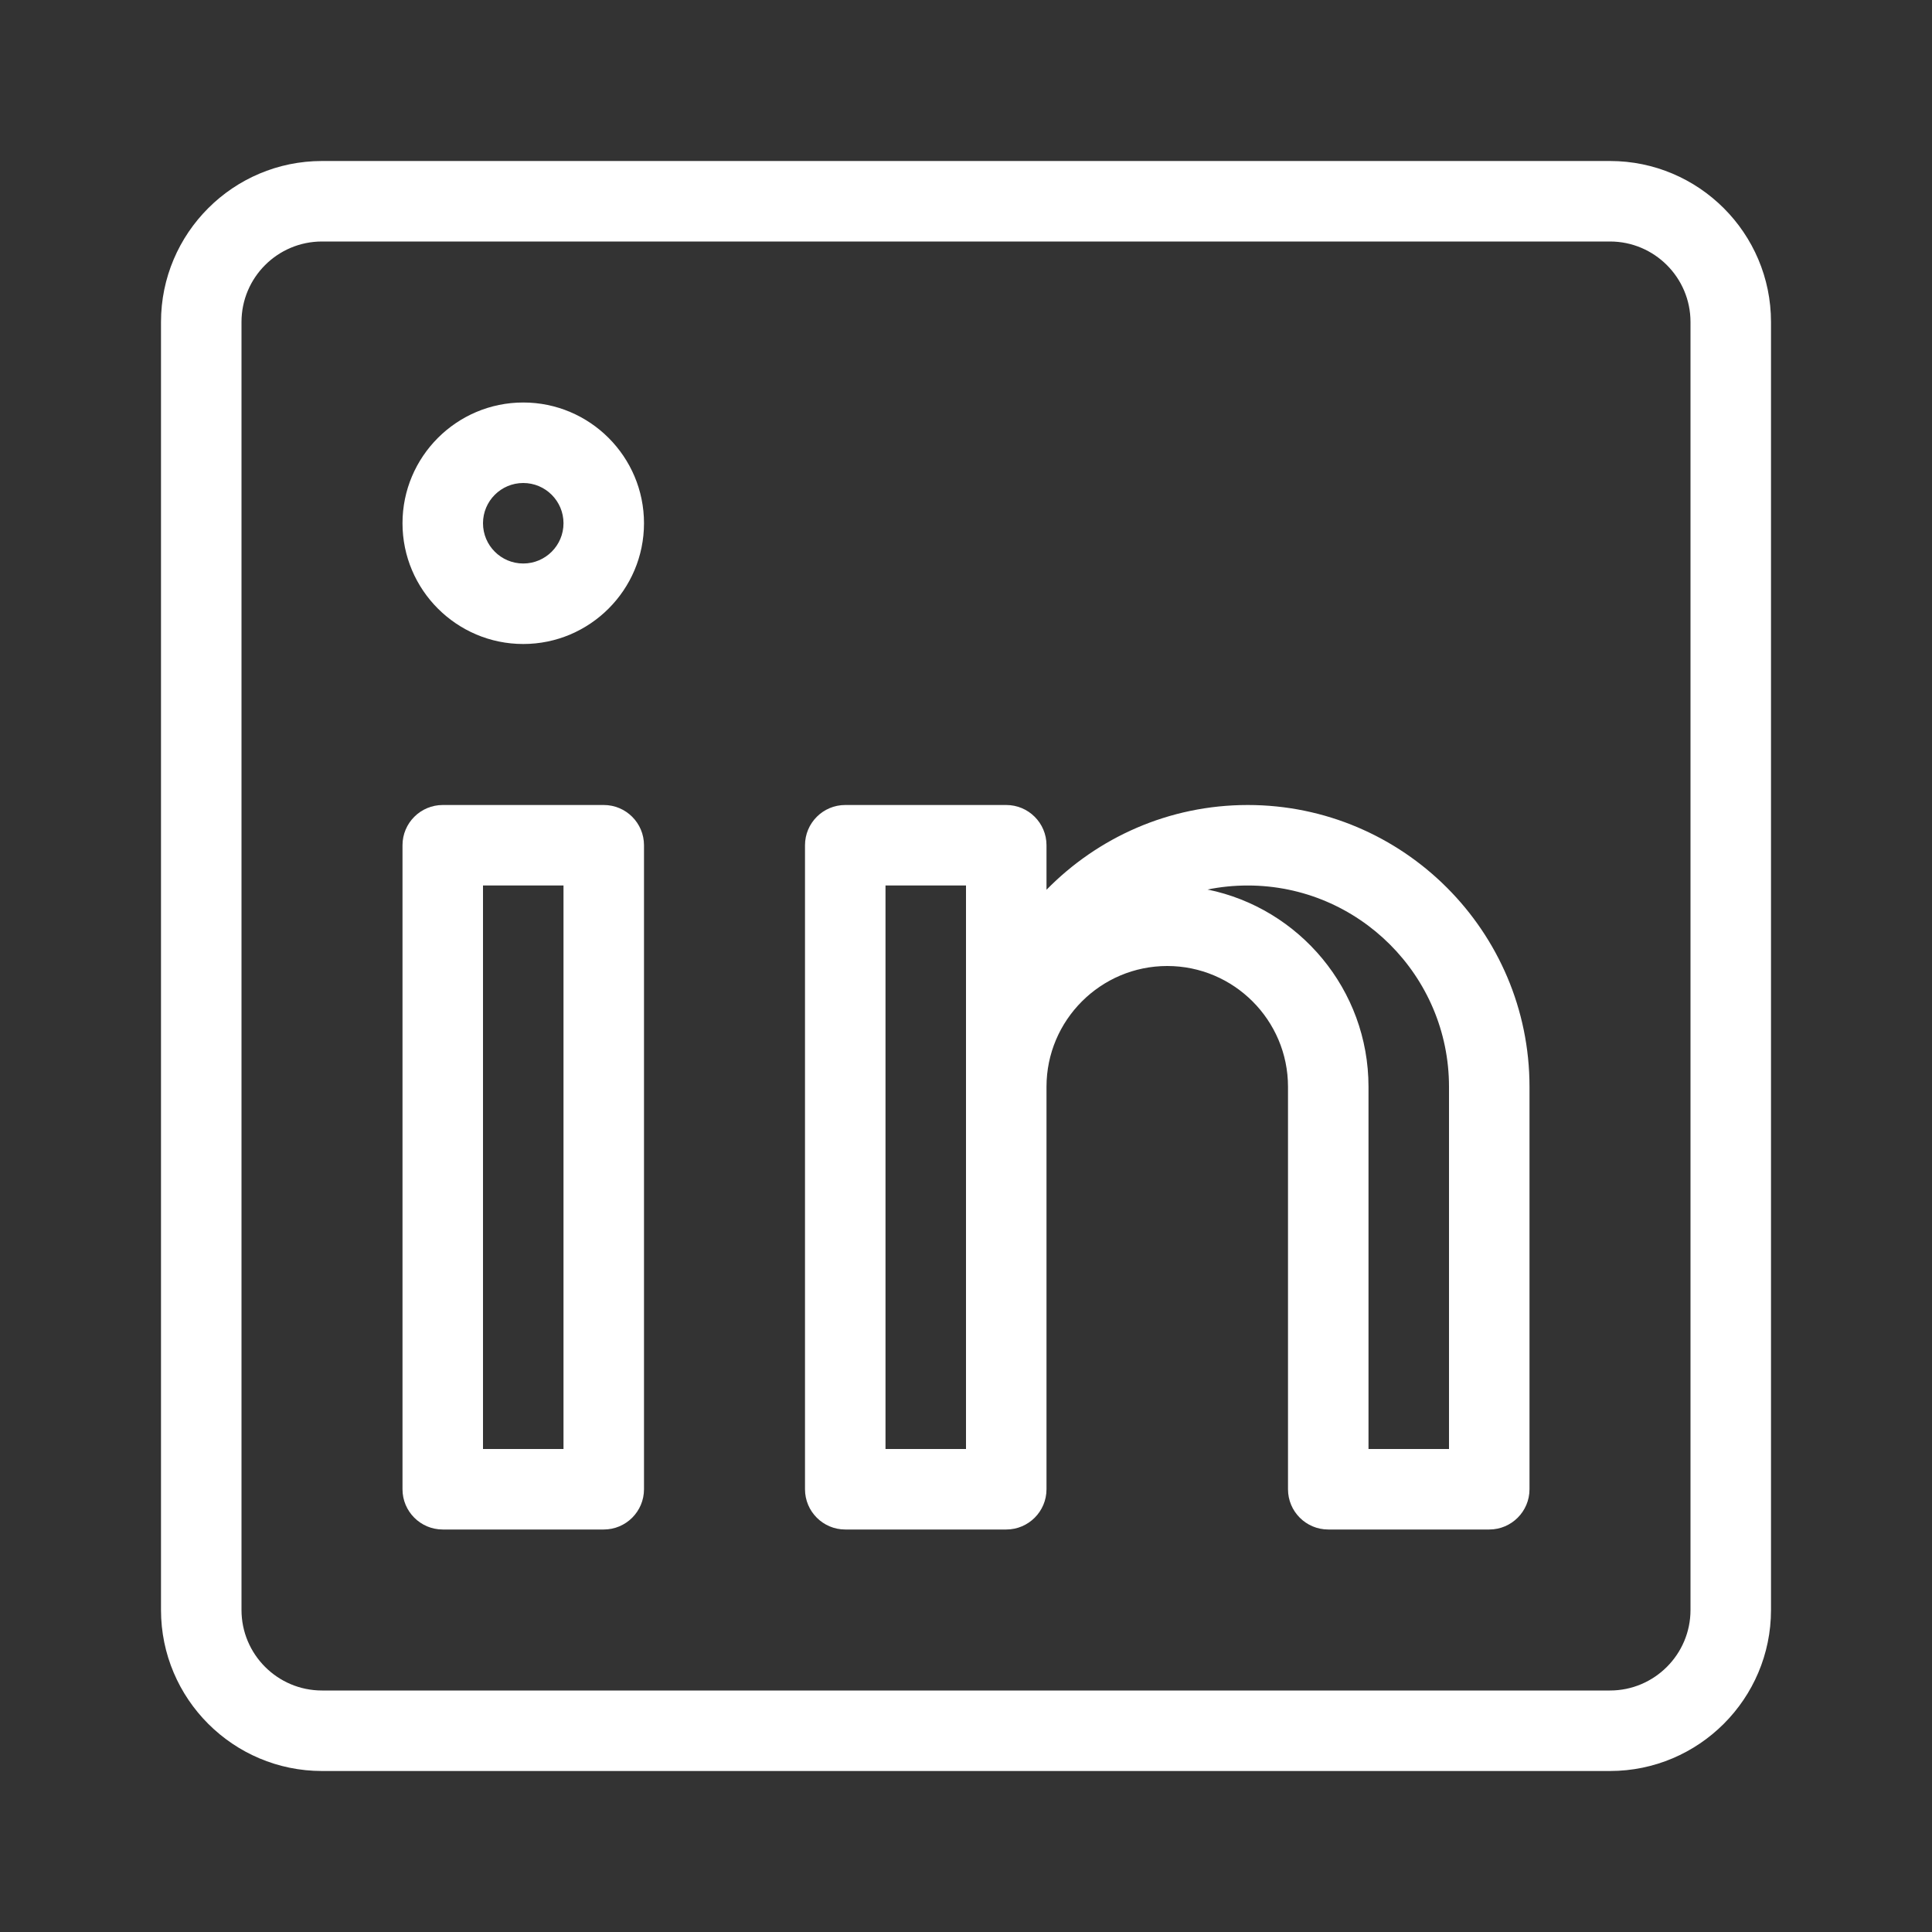
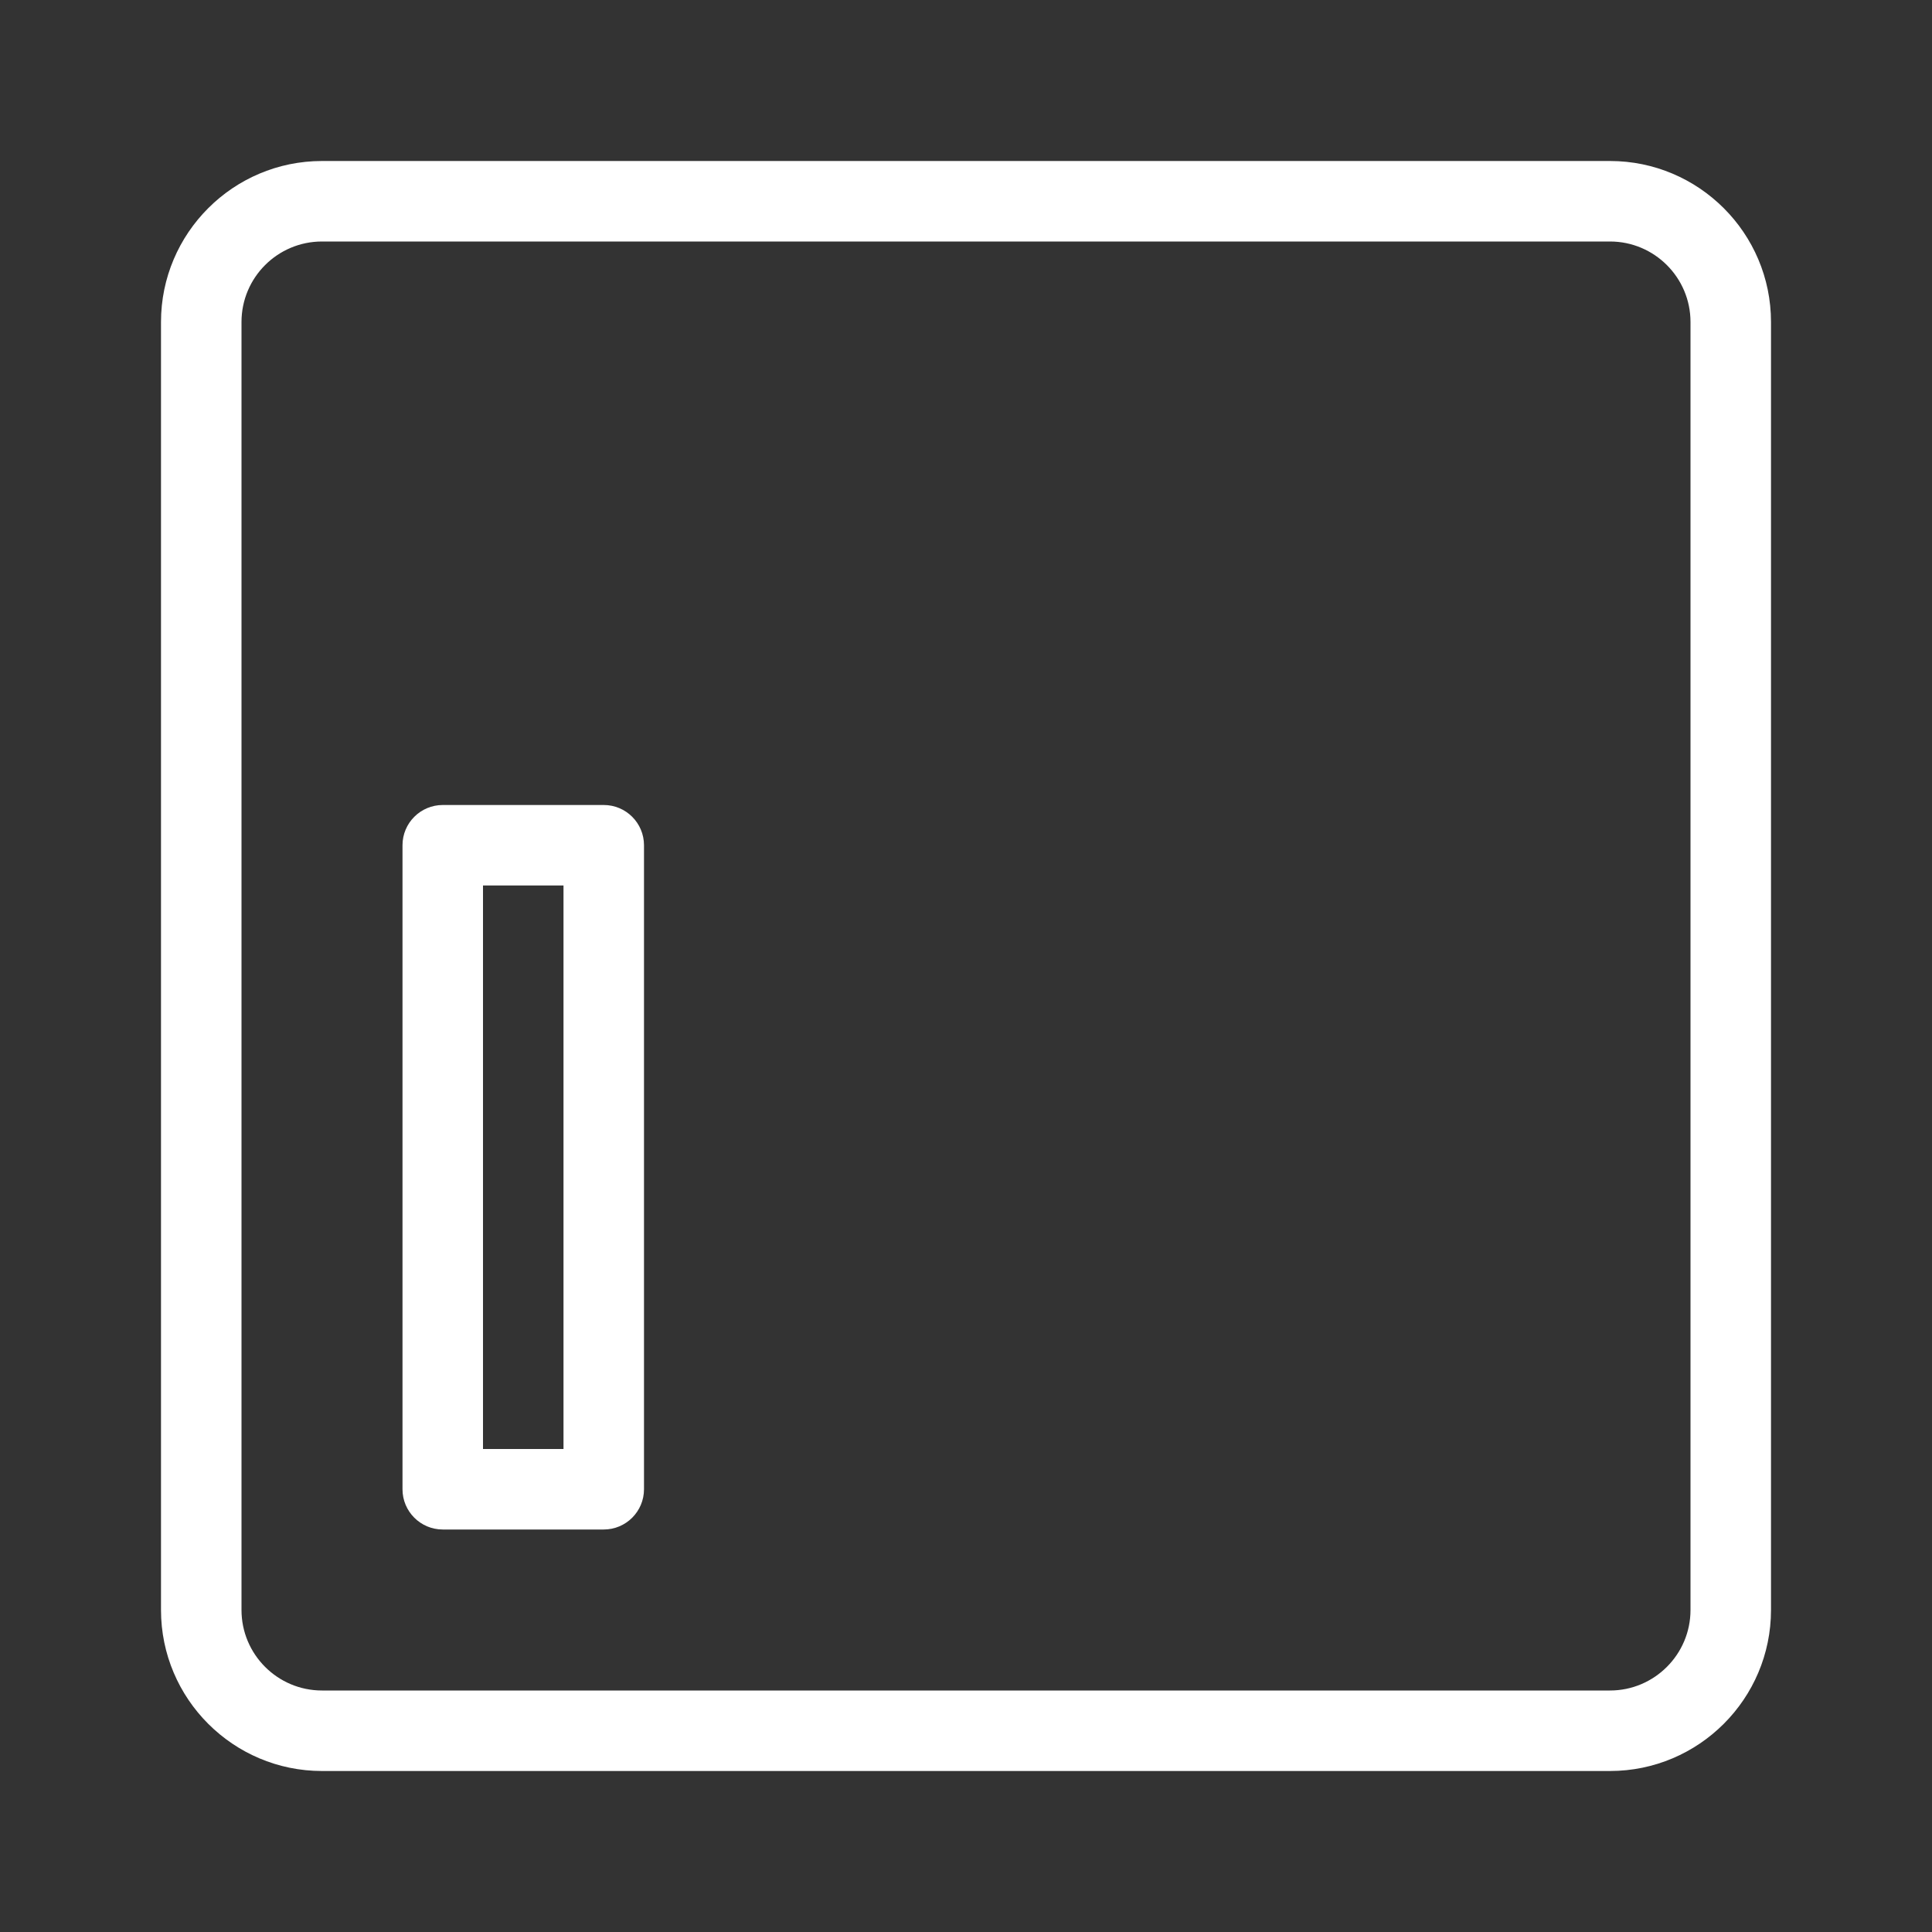
<svg xmlns="http://www.w3.org/2000/svg" width="24" height="24" viewBox="0 0 24 24" fill="none">
  <rect x="0" y="0" width="24" height="24" fill="#333333" stroke="none" />
  <path d="M7.5 10H5.5C5.224 10 5 10.224 5 10.5V18.5C5 18.776 5.224 19 5.5 19H7.5C7.776 19 8 18.776 8 18.5V10.5C8 10.224 7.776 10 7.5 10ZM7 18H6V11H7V18Z" fill="white" />
-   <path d="M6.5 5C5.673 5 5 5.673 5 6.5C5 7.327 5.673 8 6.5 8C7.327 8 8 7.327 8 6.5C8 5.673 7.327 5 6.5 5ZM6.5 7C6.224 7 6 6.776 6 6.5C6 6.224 6.224 6 6.5 6C6.776 6 7 6.224 7 6.5C7 6.776 6.776 7 6.5 7Z" fill="white" />
  <path d="M20 2H4C2.897 2 2 2.897 2 4V20C2 21.103 2.897 22 4 22H20C21.103 22 22 21.103 22 20V4C22 2.897 21.103 2 20 2ZM21 20C21 20.551 20.551 21 20 21H4C3.448 21 3 20.551 3 20V4C3 3.448 3.448 3 4 3H20C20.551 3 21 3.448 21 4V20Z" fill="white" />
-   <path d="M15.5 10C14.521 10 13.636 10.404 13 11.053V10.5C13 10.224 12.776 10 12.5 10H10.5C10.224 10 10 10.224 10 10.5V18.5C10 18.776 10.224 19 10.5 19H12.5C12.776 19 13 18.776 13 18.5V13.5C13 12.673 13.673 12 14.5 12C15.327 12 16 12.673 16 13.5V18.5C16 18.776 16.224 19 16.5 19H18.5C18.776 19 19 18.776 19 18.5V13.5C19 11.57 17.43 10 15.5 10ZM12 18H11V11H12V18ZM18 18H17V13.5C17 12.293 16.14 11.282 15 11.05C15.162 11.017 15.329 11 15.5 11C16.878 11 18 12.122 18 13.5V18Z" fill="white" />
</svg>